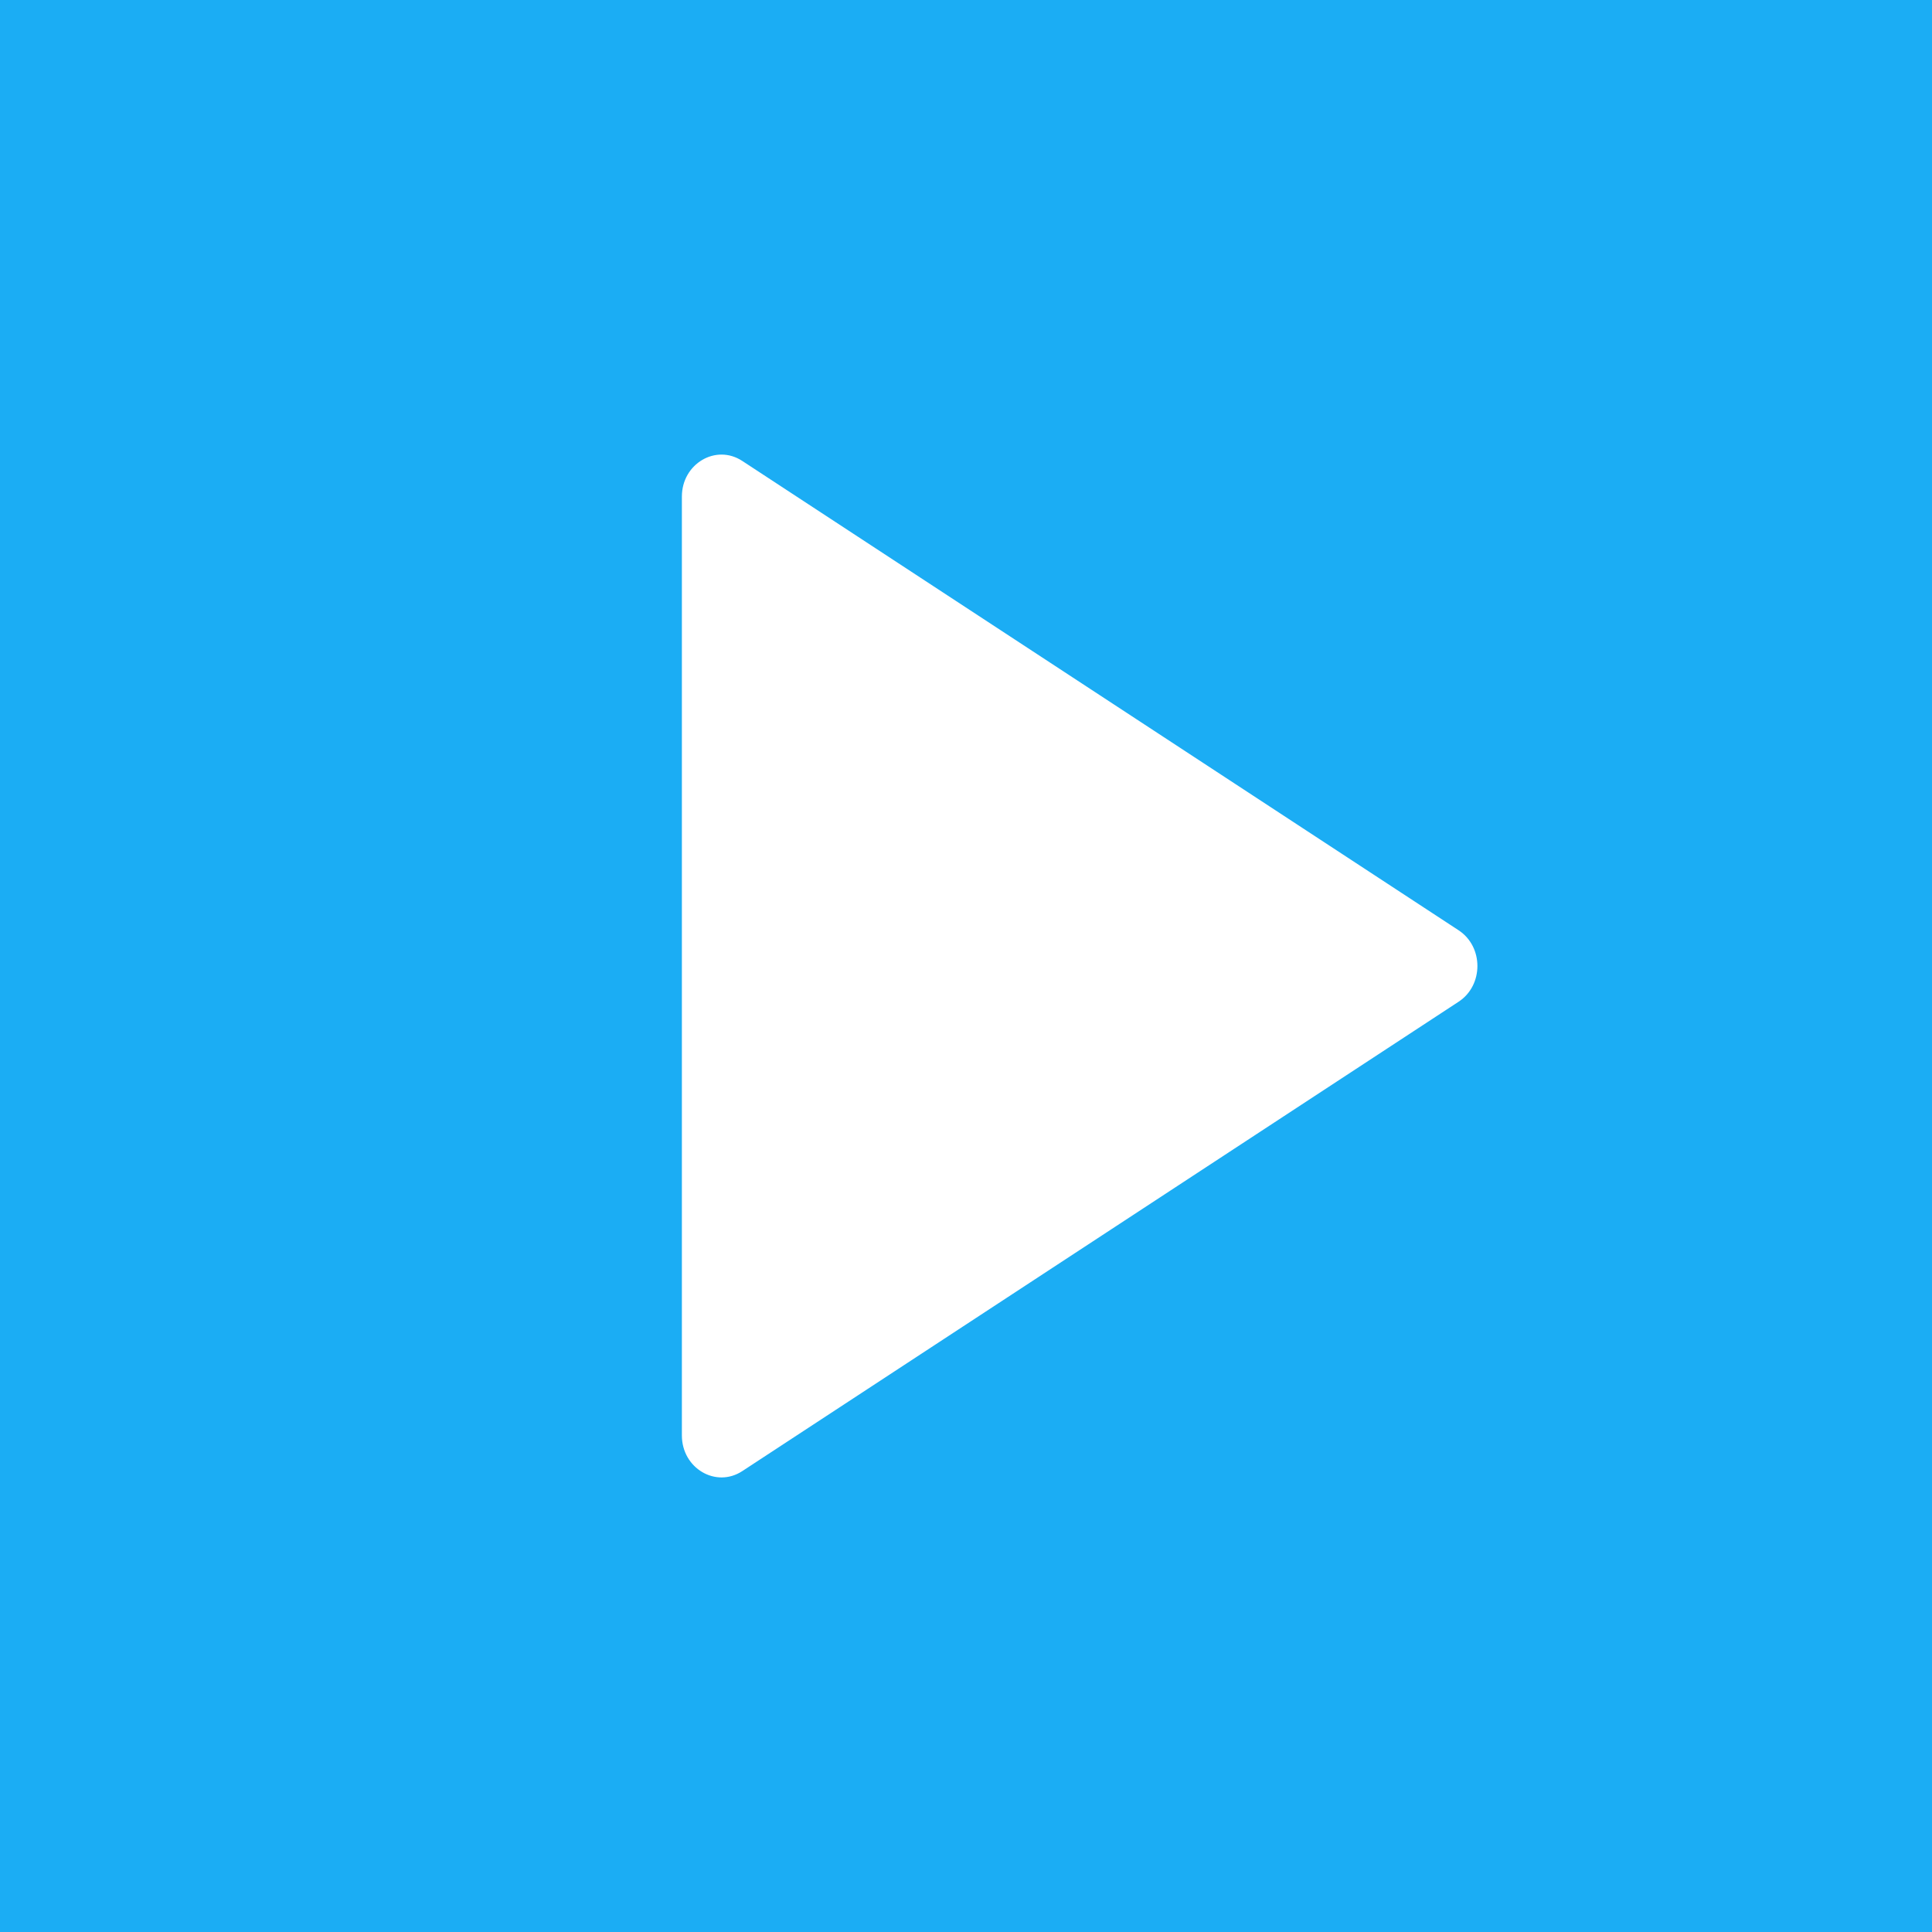
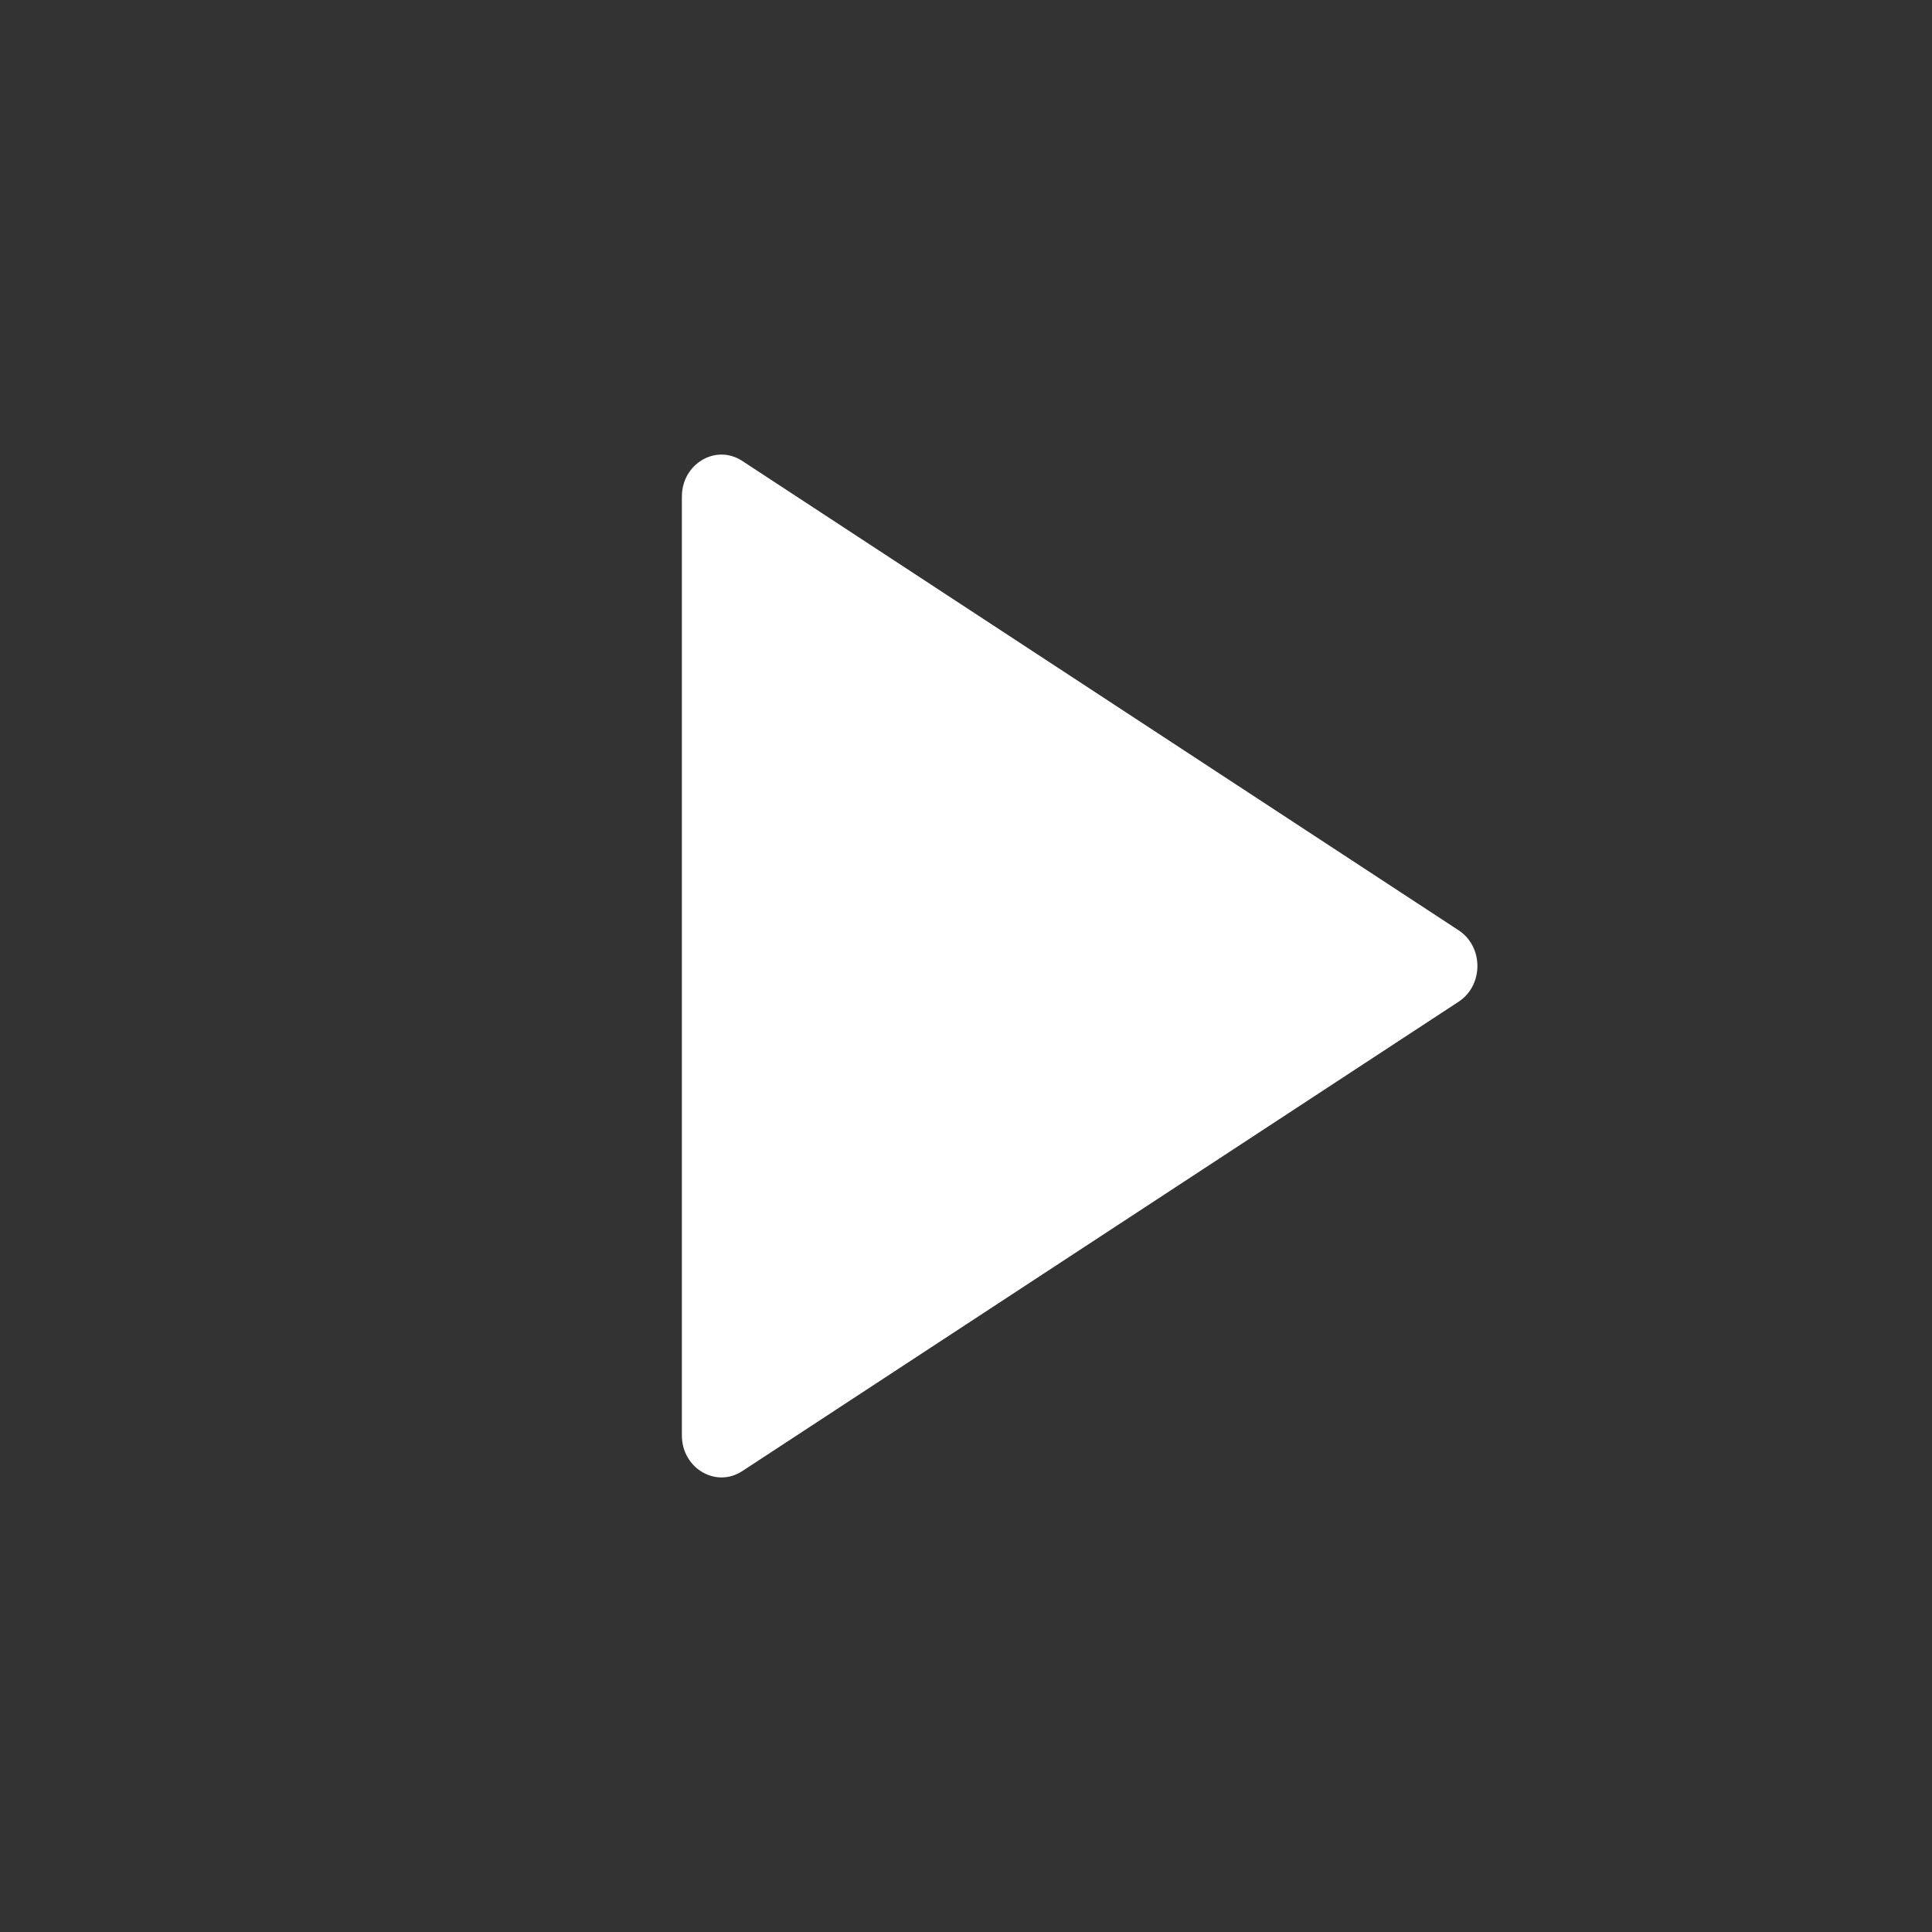
<svg xmlns="http://www.w3.org/2000/svg" width="34" height="34" viewBox="0 0 34 34" fill="none">
  <rect x="0" y="0" width="34" height="34" fill="#333333" stroke="none" />
-   <rect width="34" height="34" transform="matrix(1 0 0 -1 0 34)" fill="#1BADF4" />
  <path d="M25.67 16.372C26.11 16.661 26.11 17.339 25.67 17.628L13.063 25.889C12.599 26.193 12 25.839 12 25.261L12 8.739C12 8.161 12.599 7.807 13.063 8.112L25.67 16.372Z" fill="white" />
</svg>